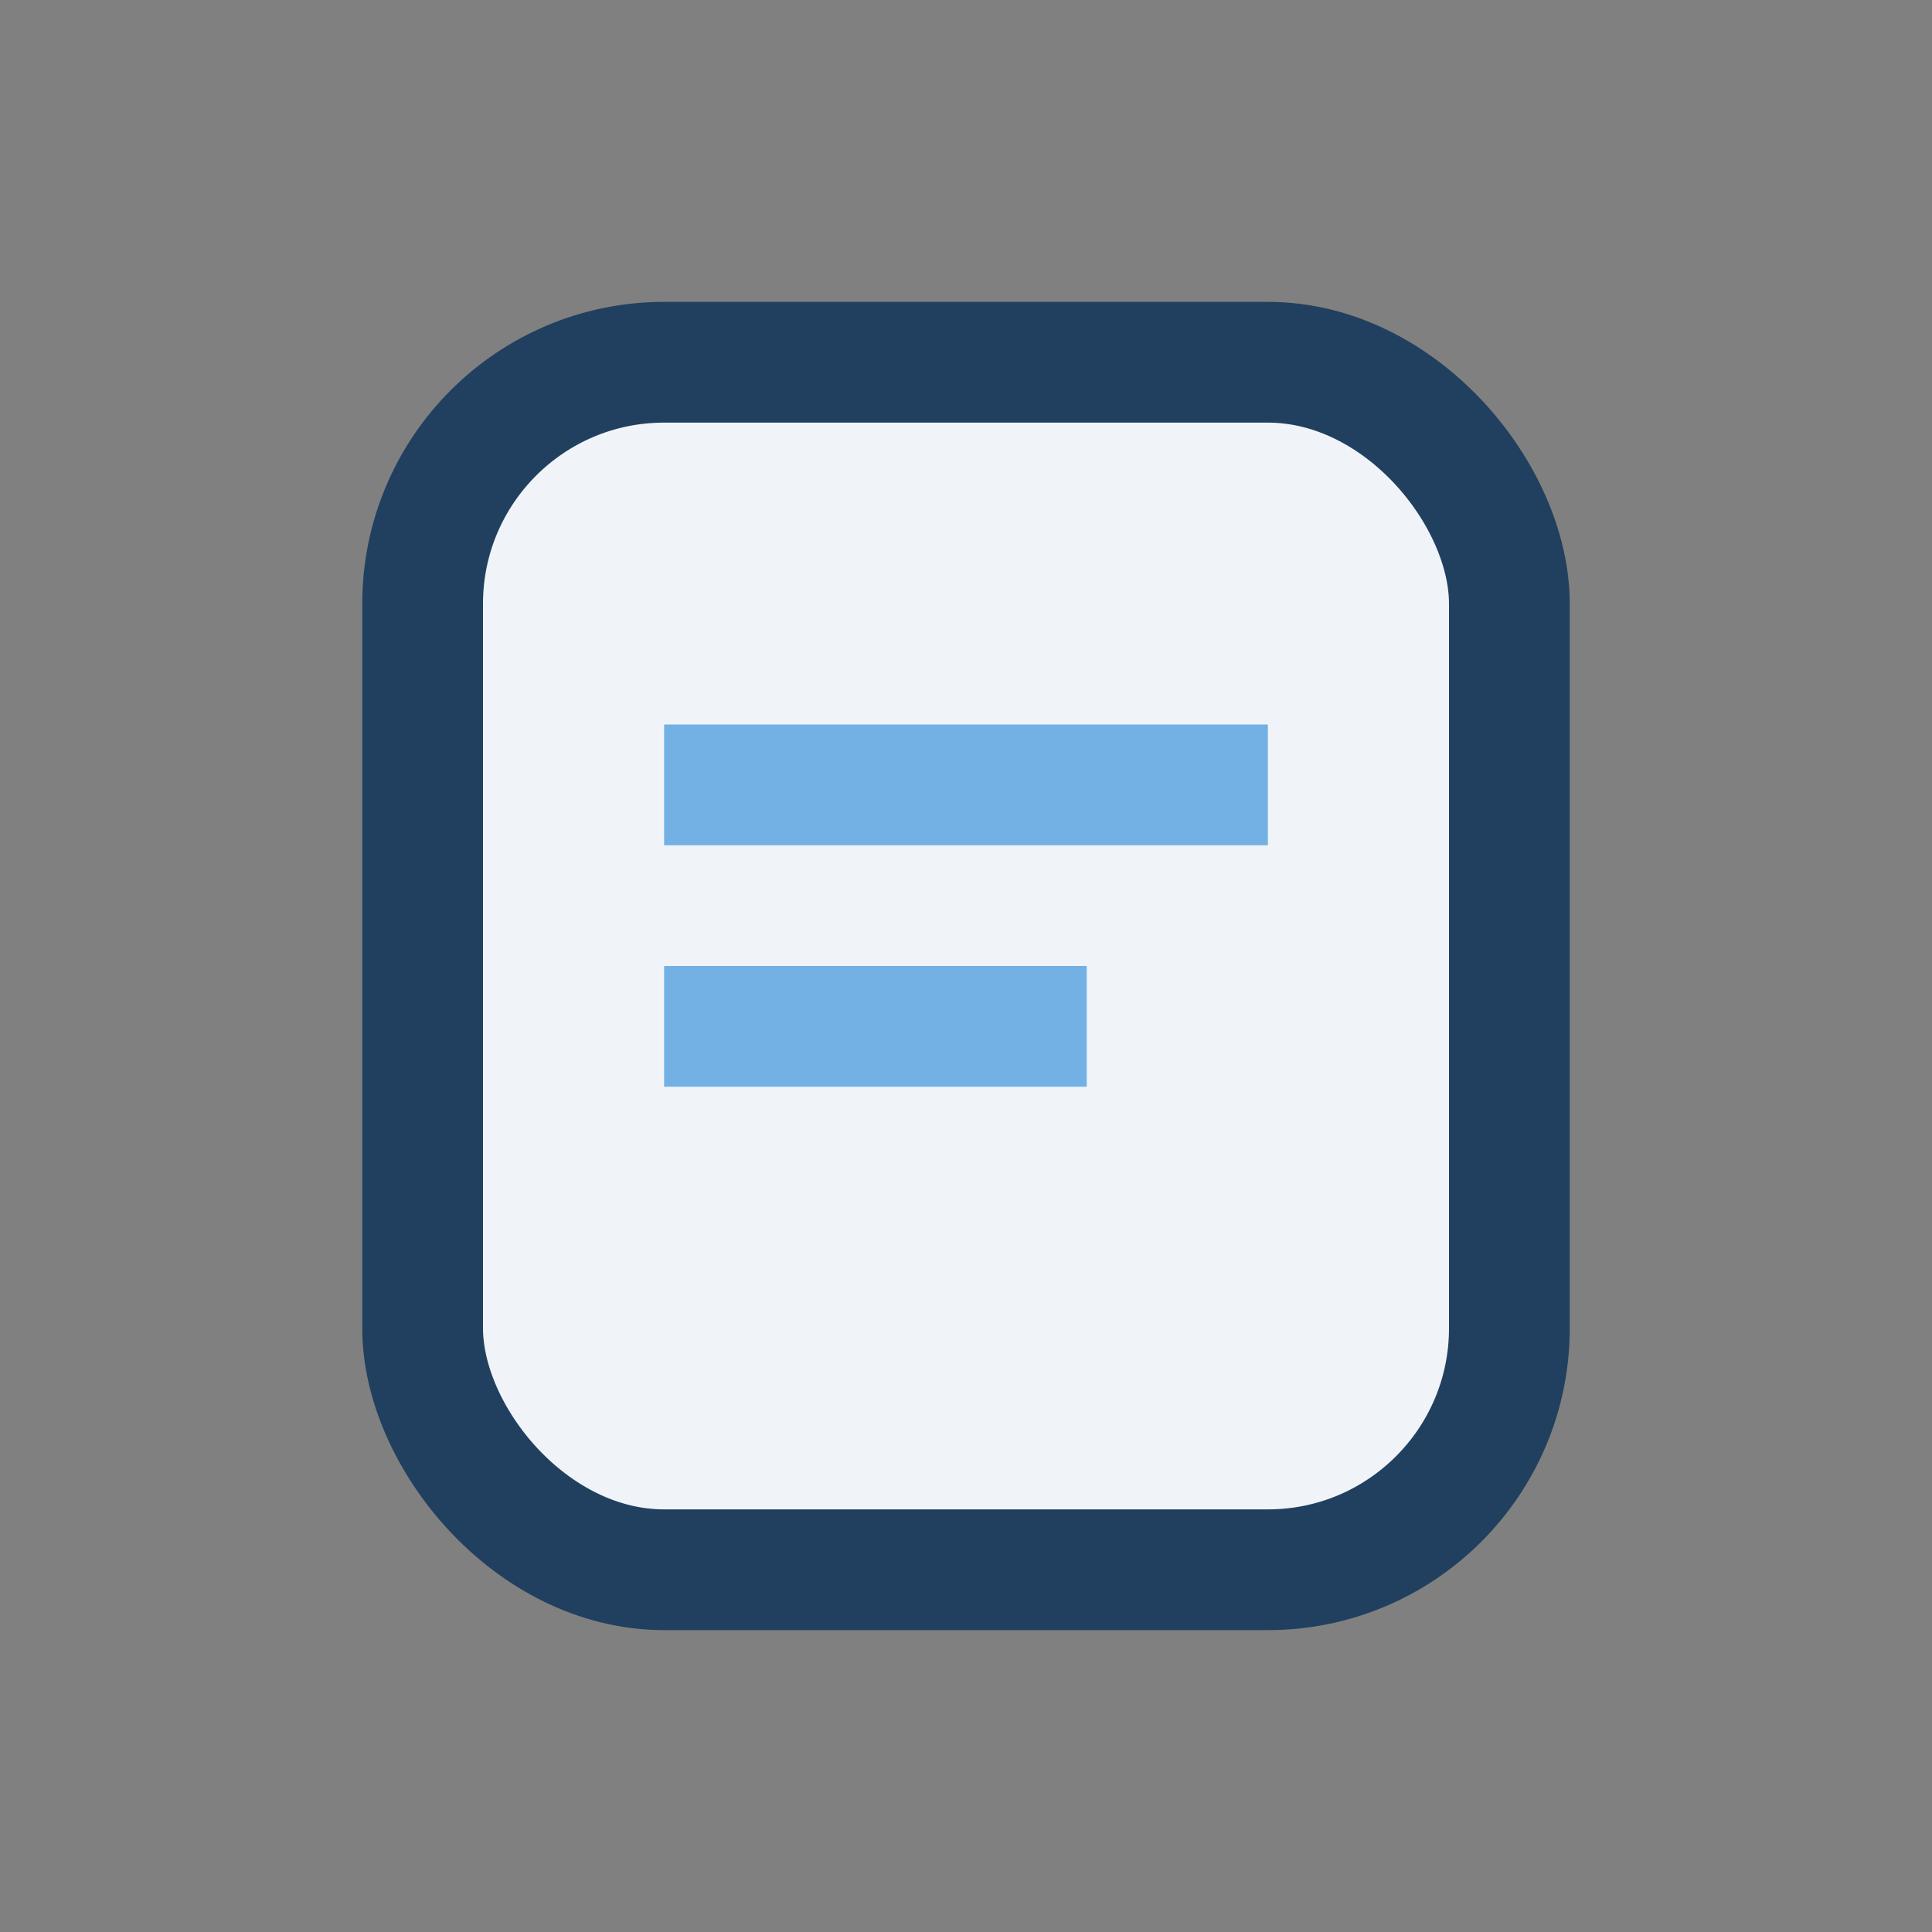
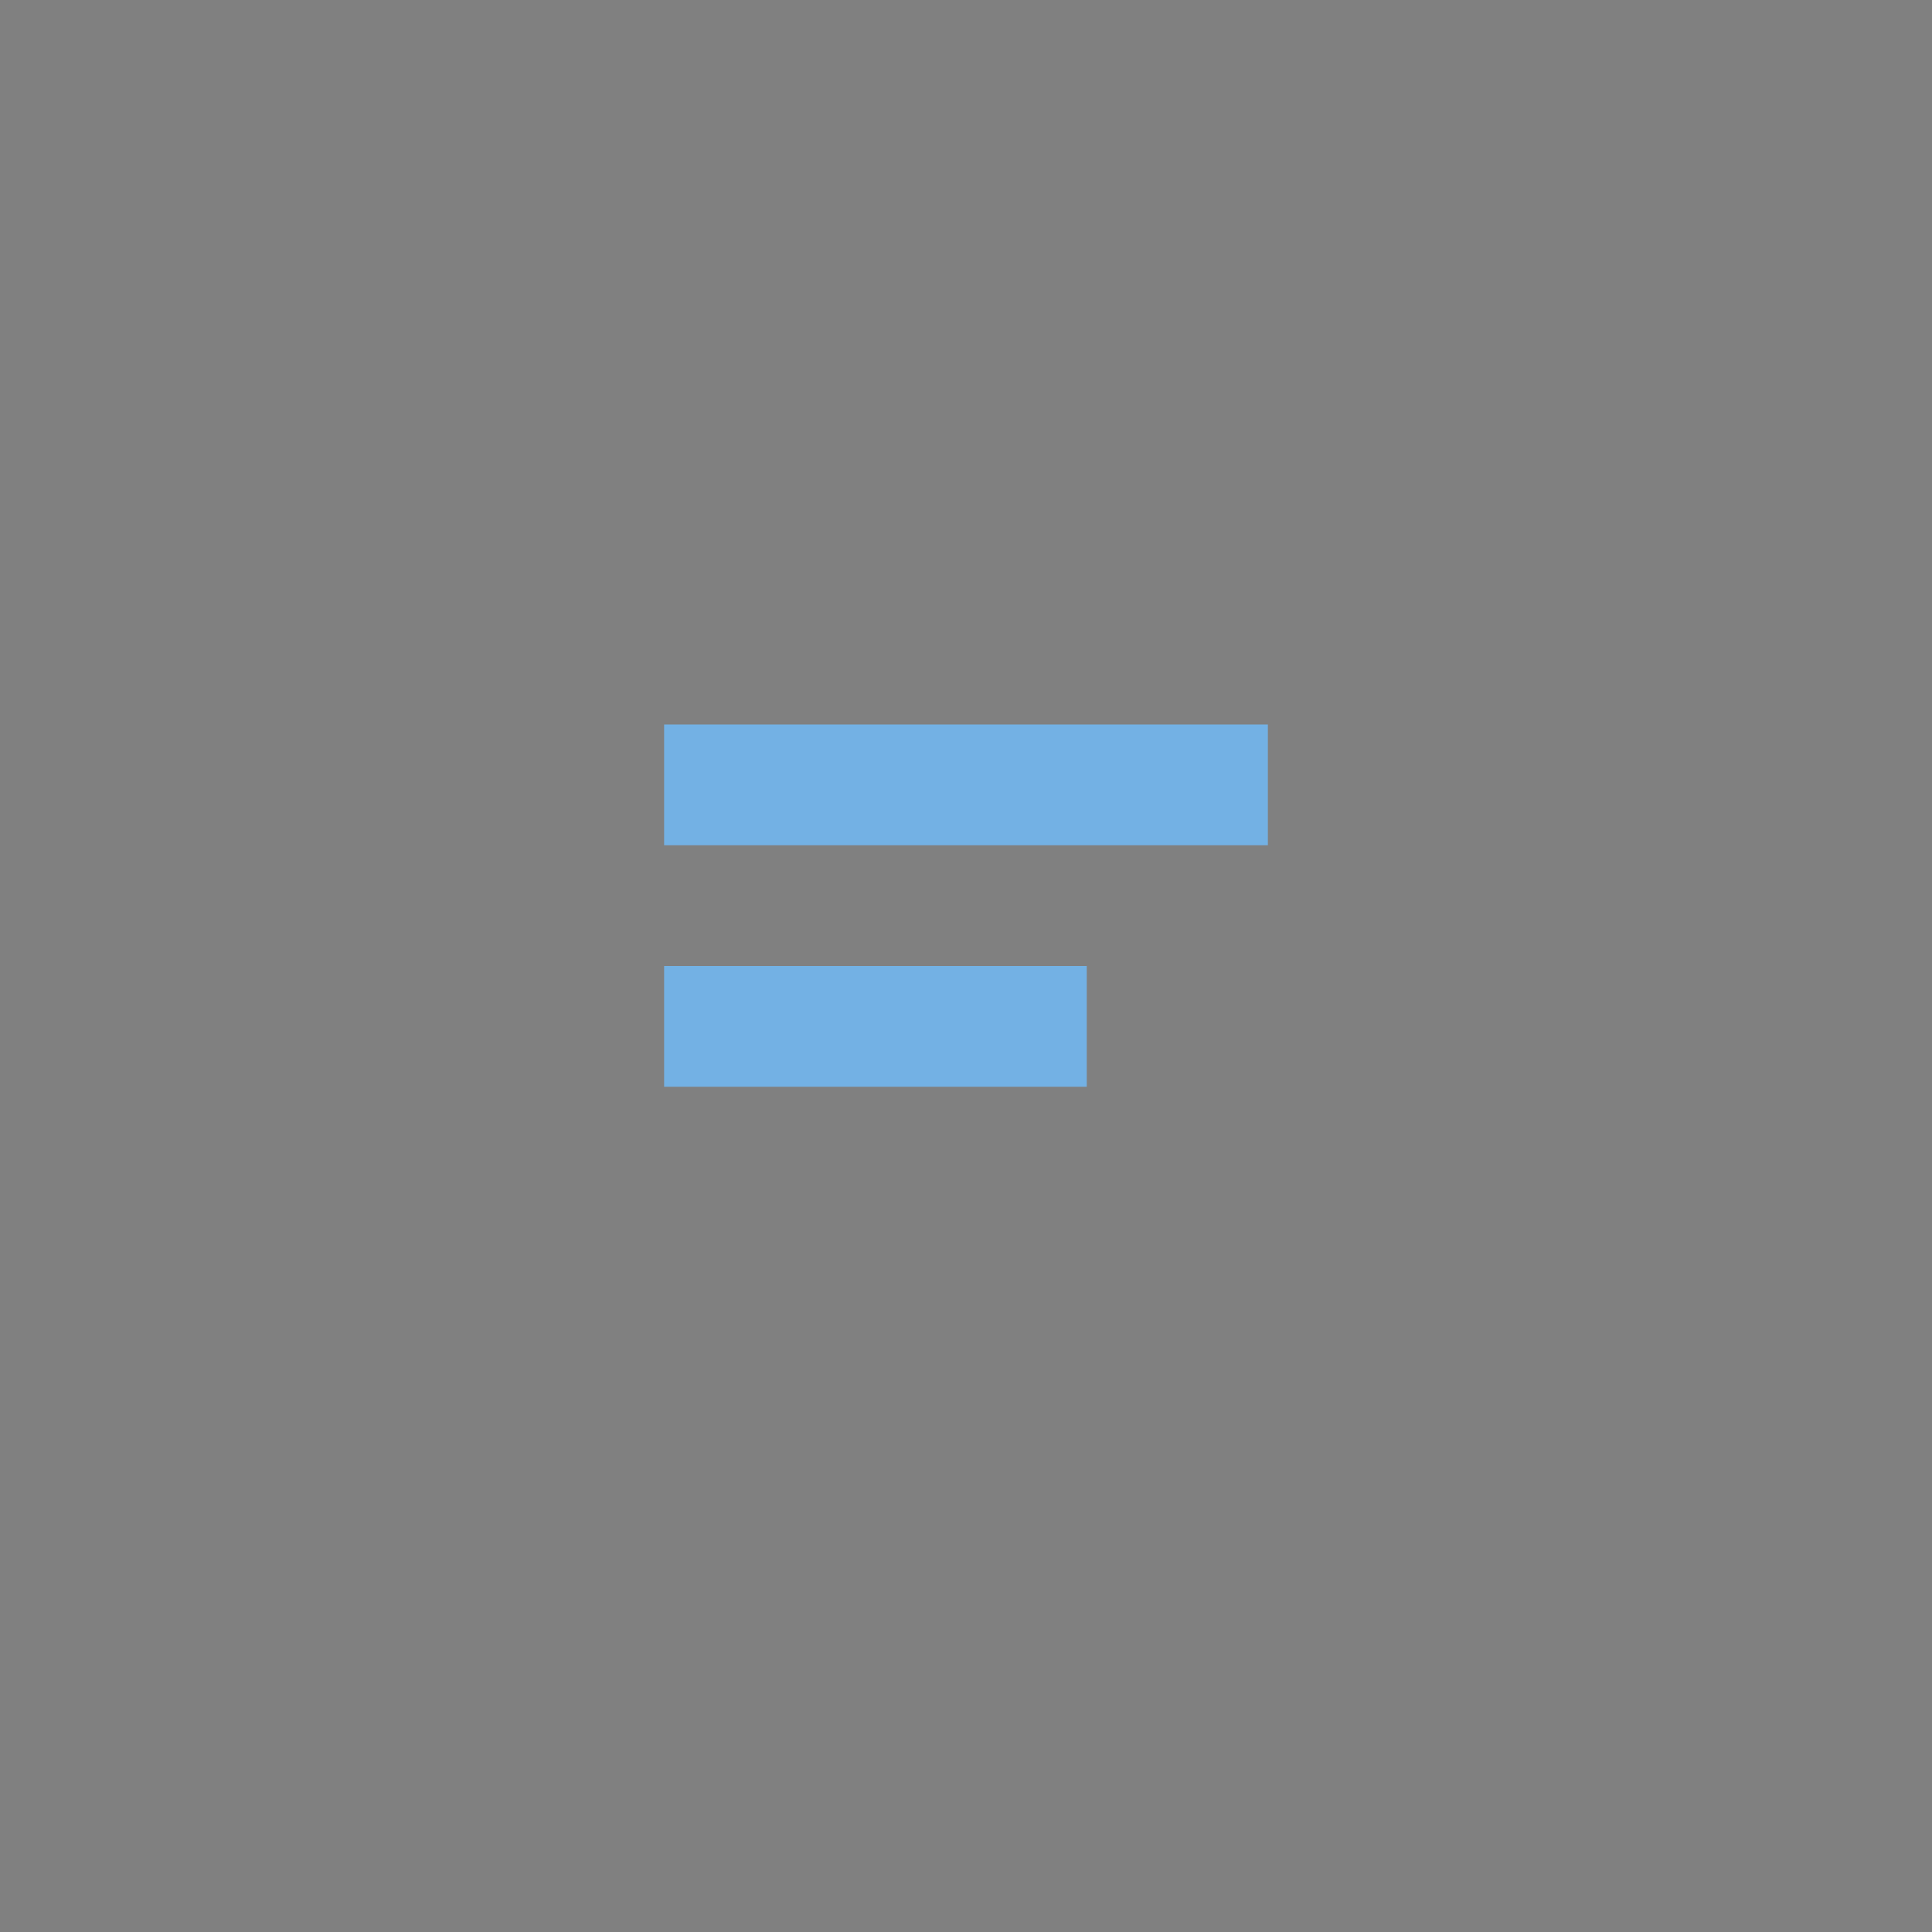
<svg xmlns="http://www.w3.org/2000/svg" width="32" height="32" viewBox="0 0 32 32">
  <rect x="0" y="0" width="32" height="32" fill="#808080" stroke="none" />
-   <rect x="7" y="6" width="18" height="20" rx="4" fill="#F0F4F8" stroke="#21405F" stroke-width="2" />
  <path d="M11 13h10M11 17h7" stroke="#73B1E4" stroke-width="2" fill="none" />
</svg>